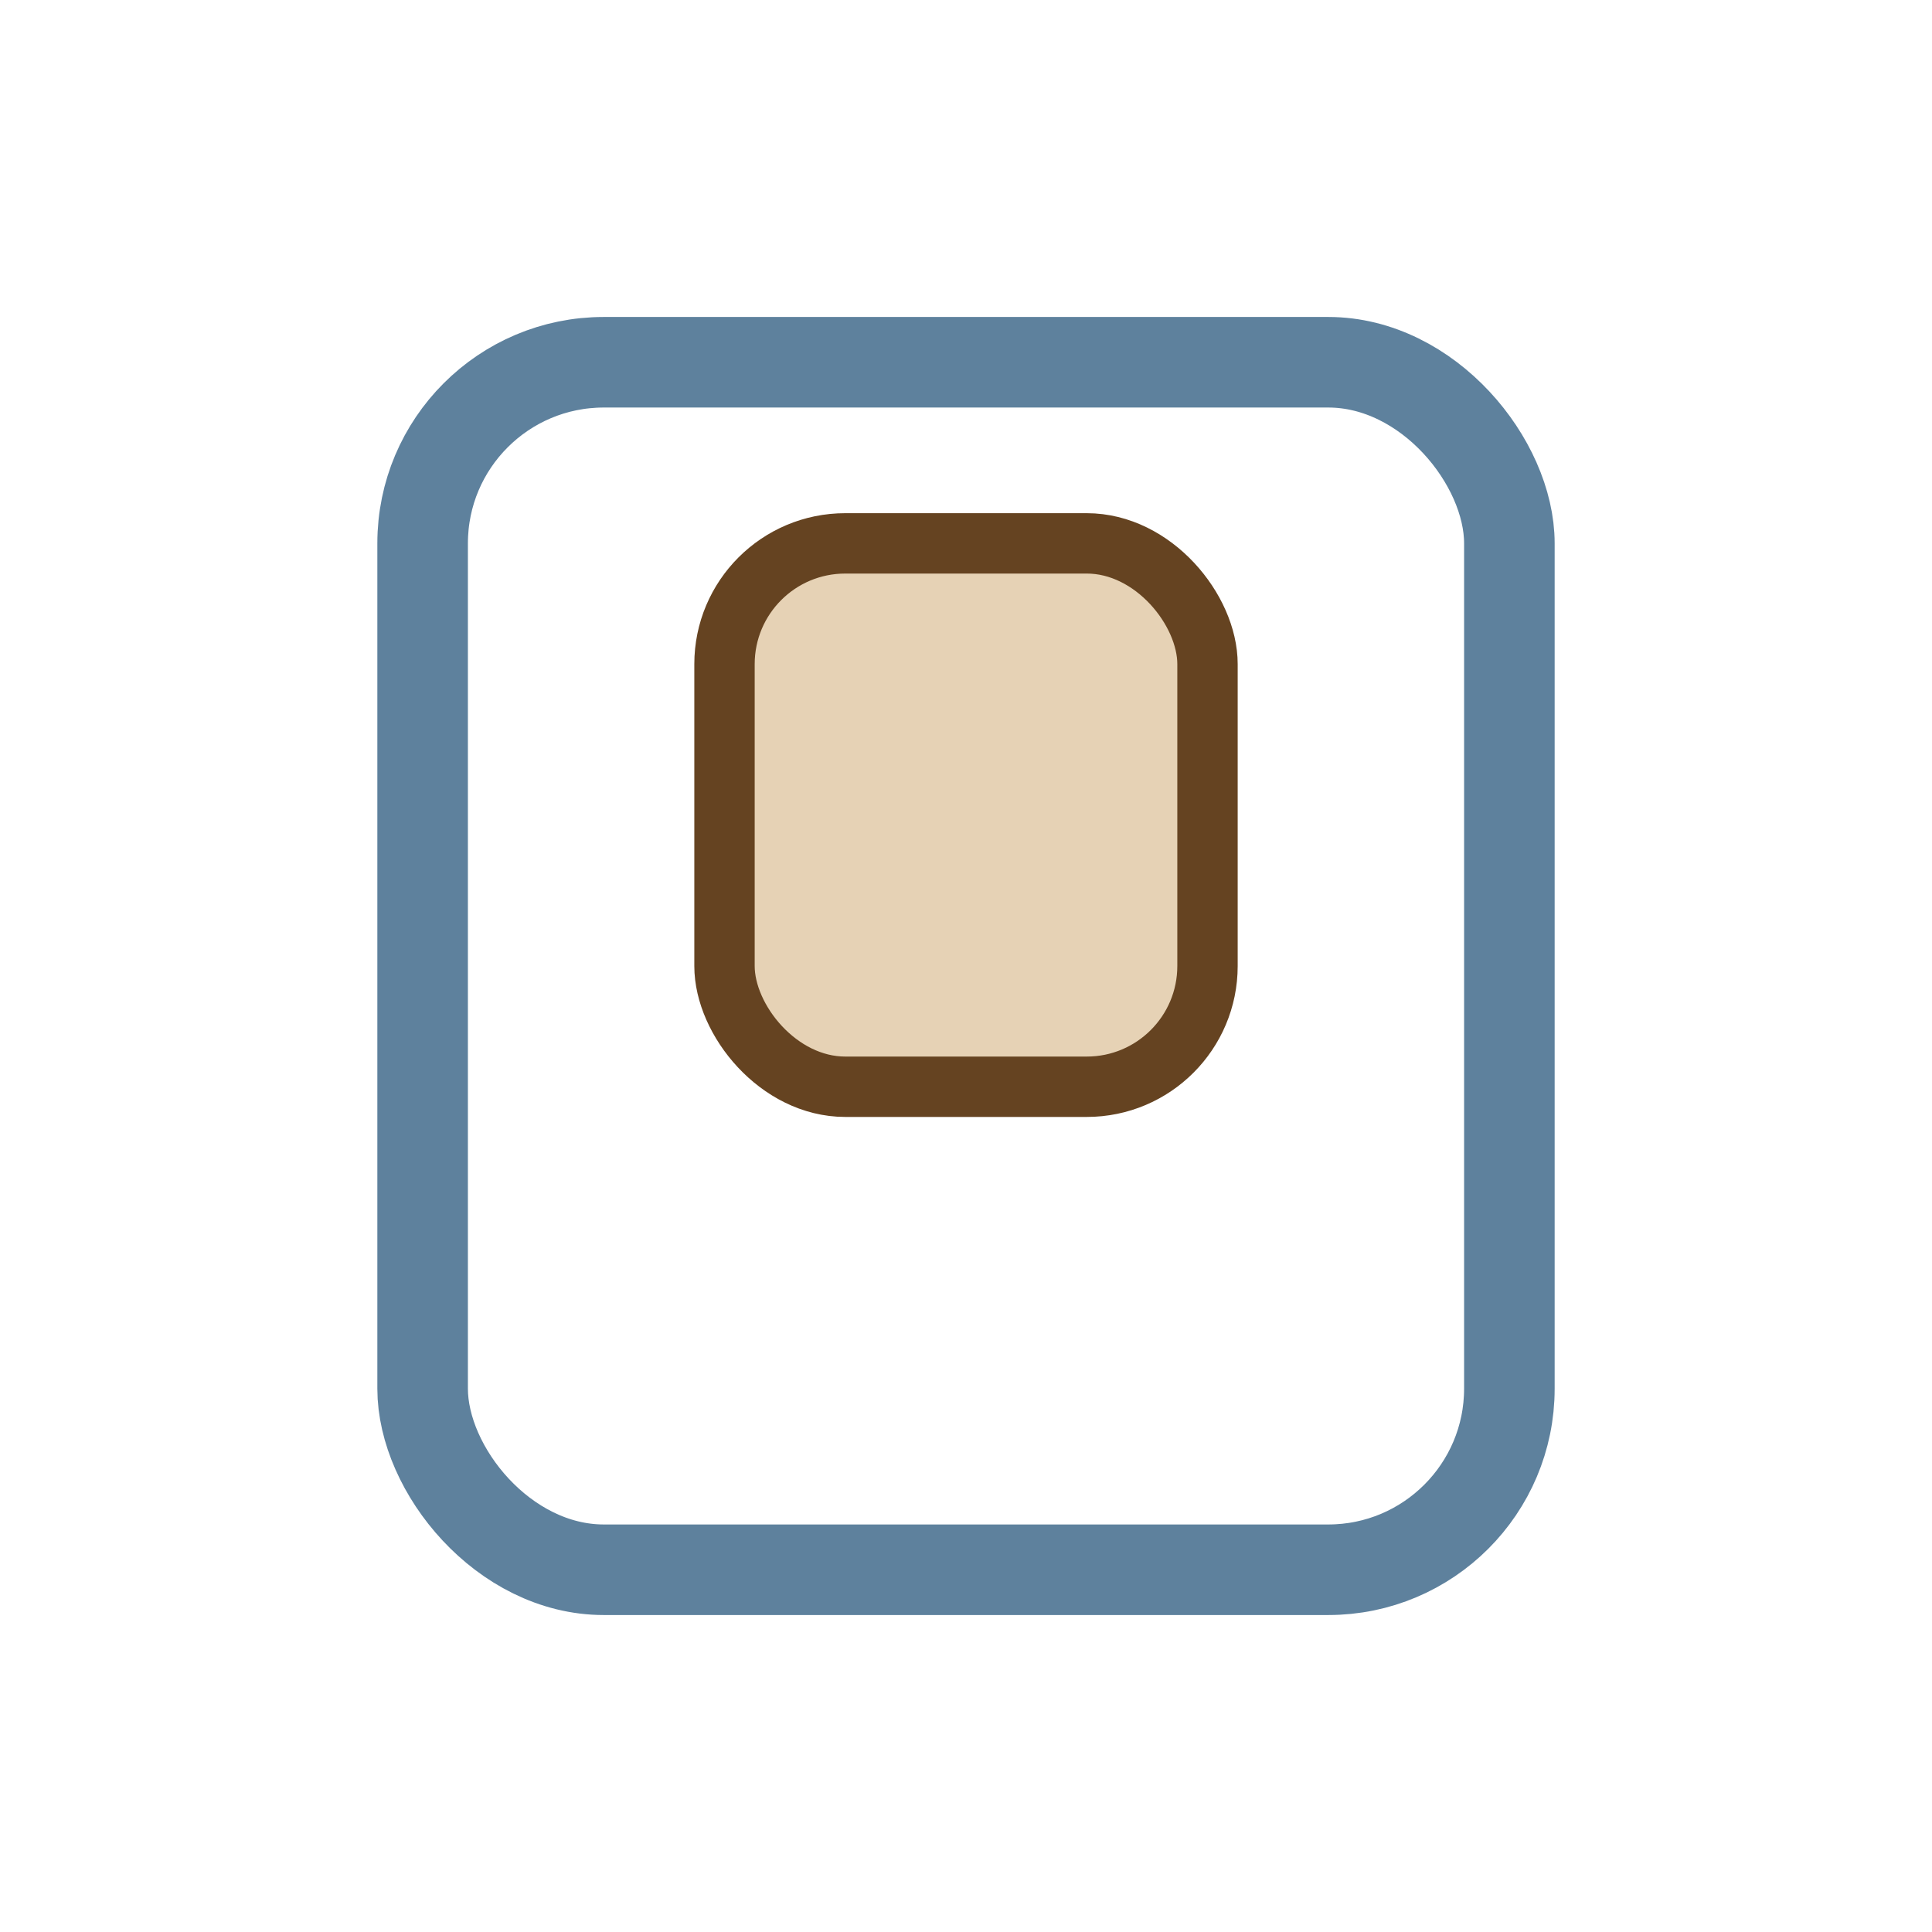
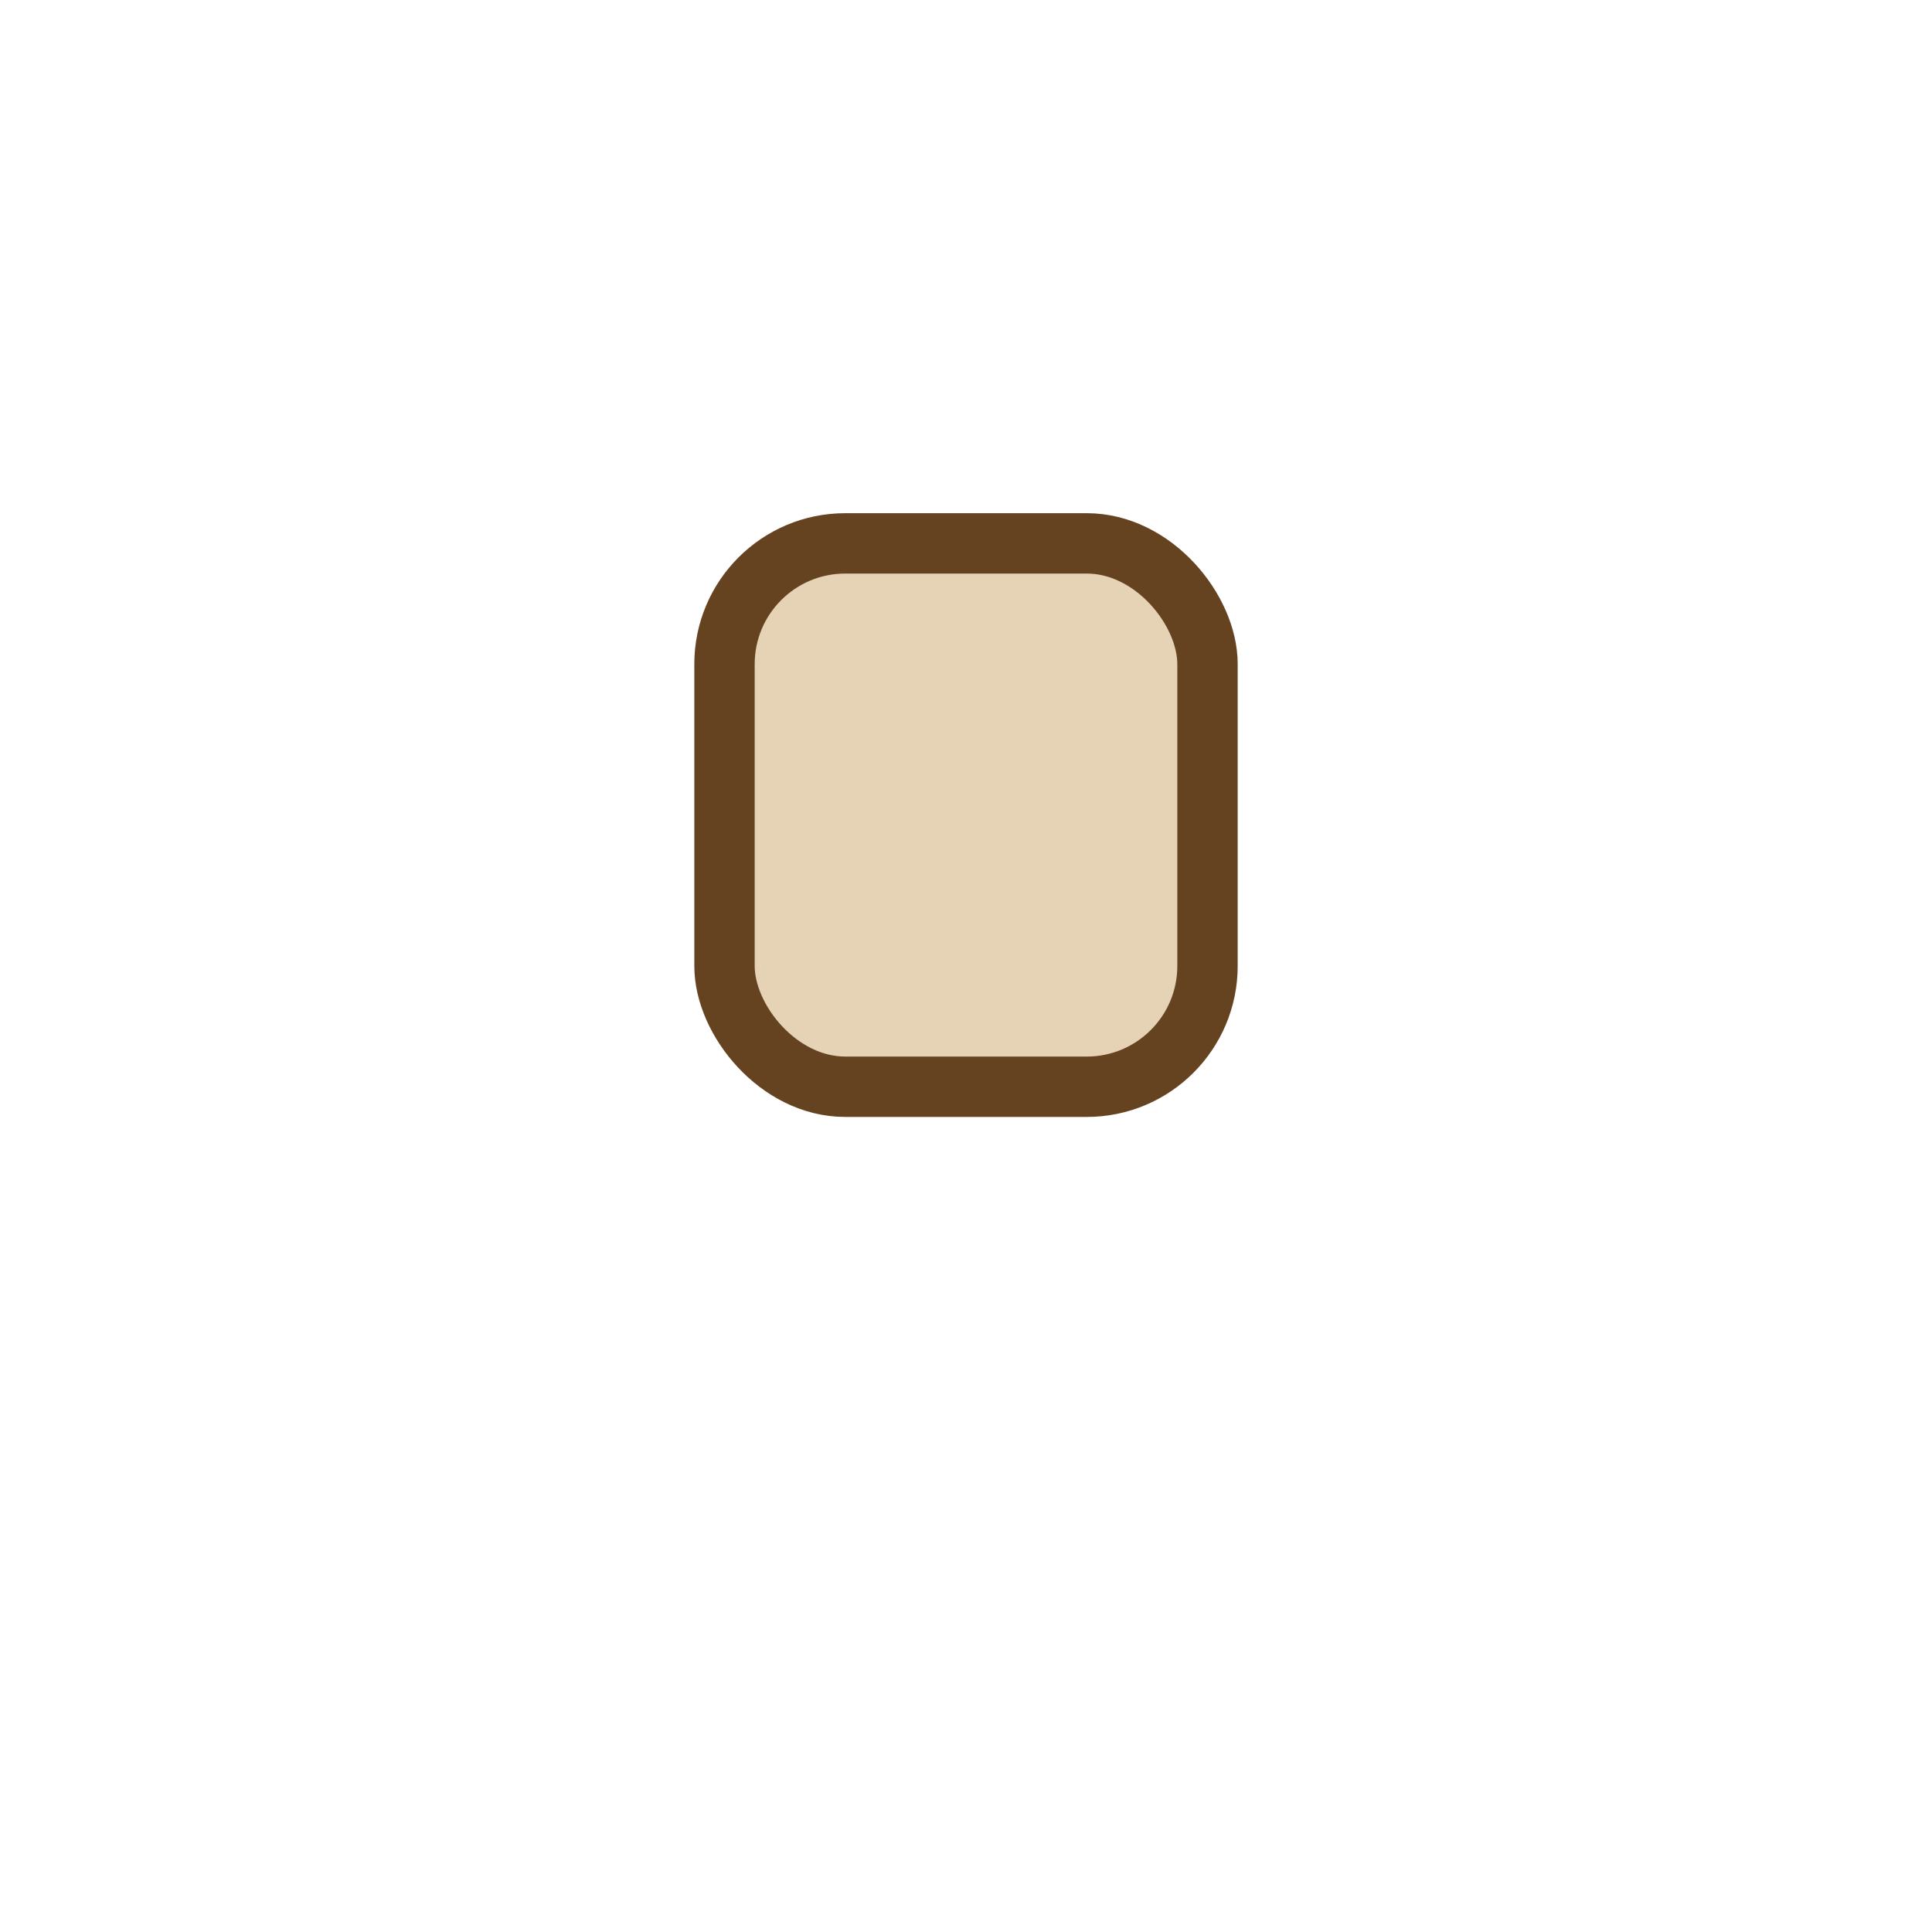
<svg xmlns="http://www.w3.org/2000/svg" width="32" height="32" viewBox="0 0 32 32">
-   <rect x="7" y="6" width="18" height="20" rx="3" fill="none" stroke="#5E819D" stroke-width="1.5" />
  <rect x="12" y="9" width="8" height="9" rx="2" fill="#E6D2B5" stroke="#654321" stroke-width="1" />
</svg>